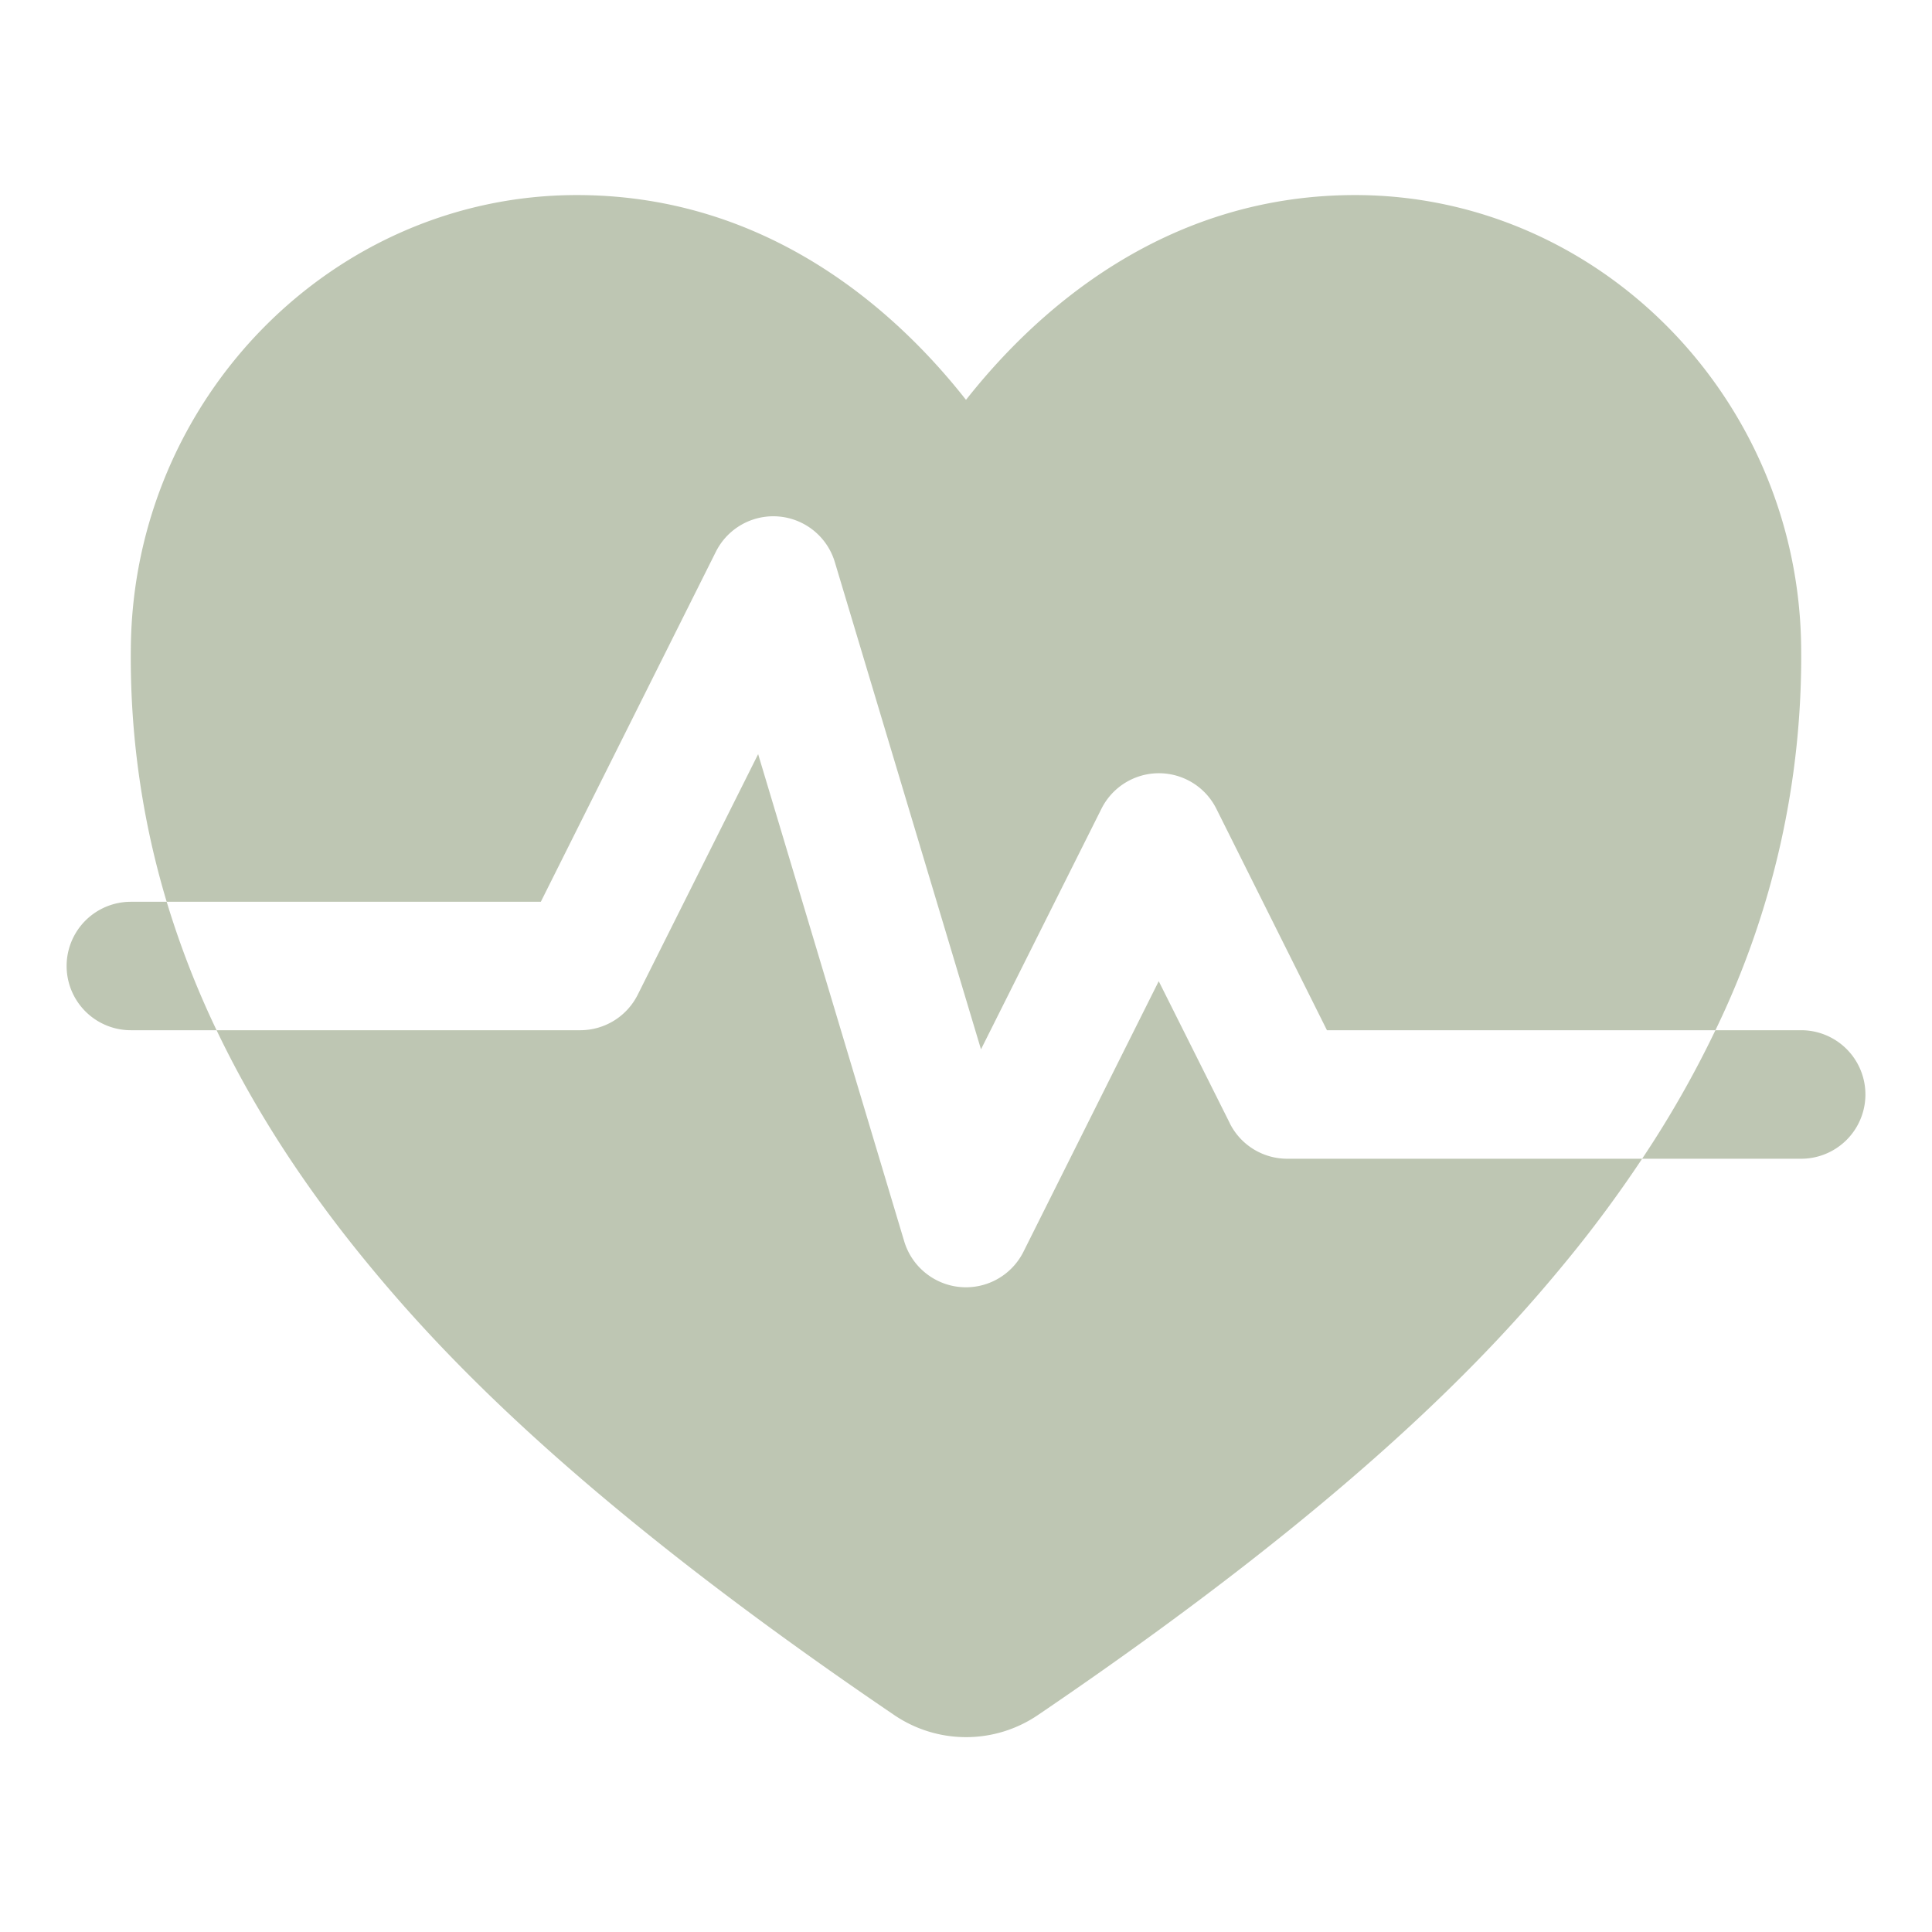
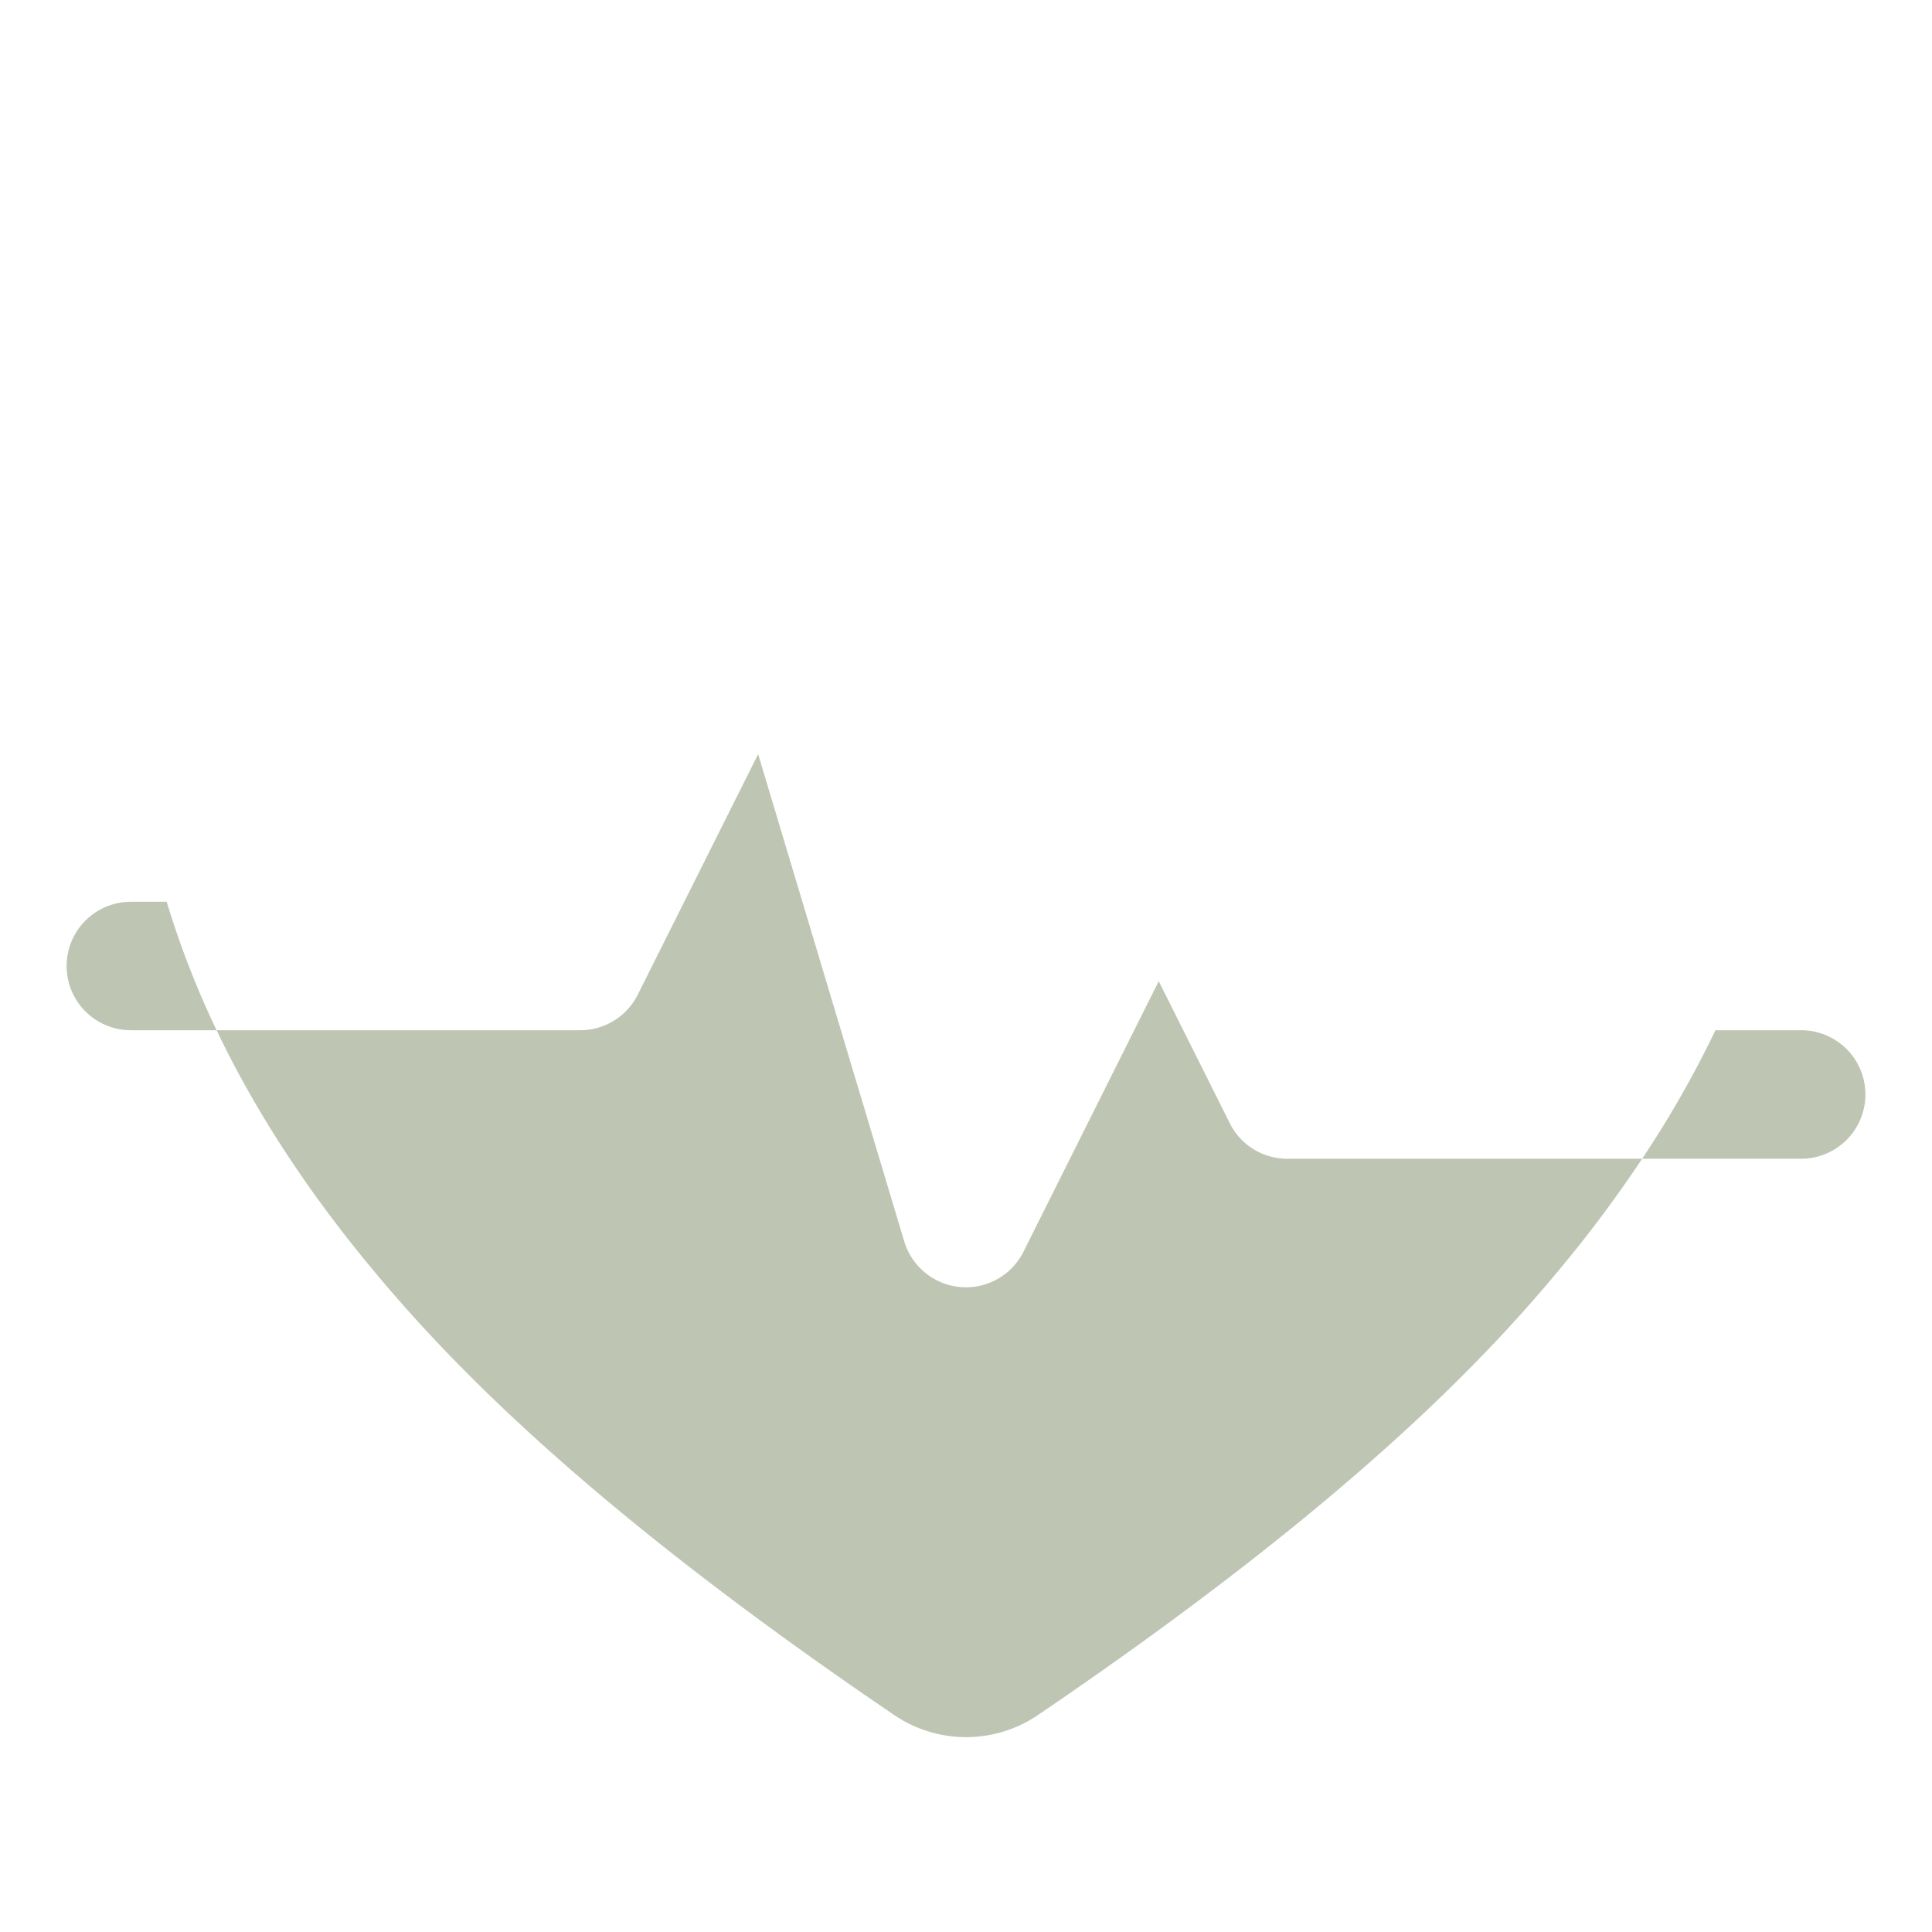
<svg xmlns="http://www.w3.org/2000/svg" width="29" height="29" fill="none">
-   <path d="M10.745 8.283a.964.964 0 0 1 1.786.154l2.194 7.314 1.808-3.611a.964.964 0 0 1 1.725 0l1.66 3.324h5.831a12.842 12.842 0 0 0 1.287-5.747c-.038-3.743-3.041-6.789-6.695-6.789-2.898 0-4.821 1.78-5.841 3.074-1.017-1.295-2.943-3.074-5.841-3.074-3.654 0-6.657 3.046-6.695 6.79-.016 1.292.166 2.58.538 3.818h5.616l2.627-5.253Z" fill="#BEC6B3" />
  <path d="m18.46 16.86-1.067-2.132-2.03 4.06a.965.965 0 0 1-1.473.318.965.965 0 0 1-.317-.472L11.38 11.32l-1.808 3.612a.965.965 0 0 1-.857.532H3.251c.562 1.177 1.311 2.336 2.246 3.475 1.131 1.38 3.182 3.584 7.919 6.8a1.919 1.919 0 0 0 2.17 0c4.736-3.216 6.787-5.42 7.918-6.8.408-.495.79-1.012 1.145-1.546h-5.327a.964.964 0 0 1-.863-.533ZM27.036 15.464h-1.287c-.32.668-.688 1.313-1.1 1.929h2.387a.964.964 0 1 0 0-1.929ZM1.964 13.536a.964.964 0 1 0 0 1.928h1.287a13.567 13.567 0 0 1-.749-1.928h-.538Z" fill="#BEC6B3" />
</svg>